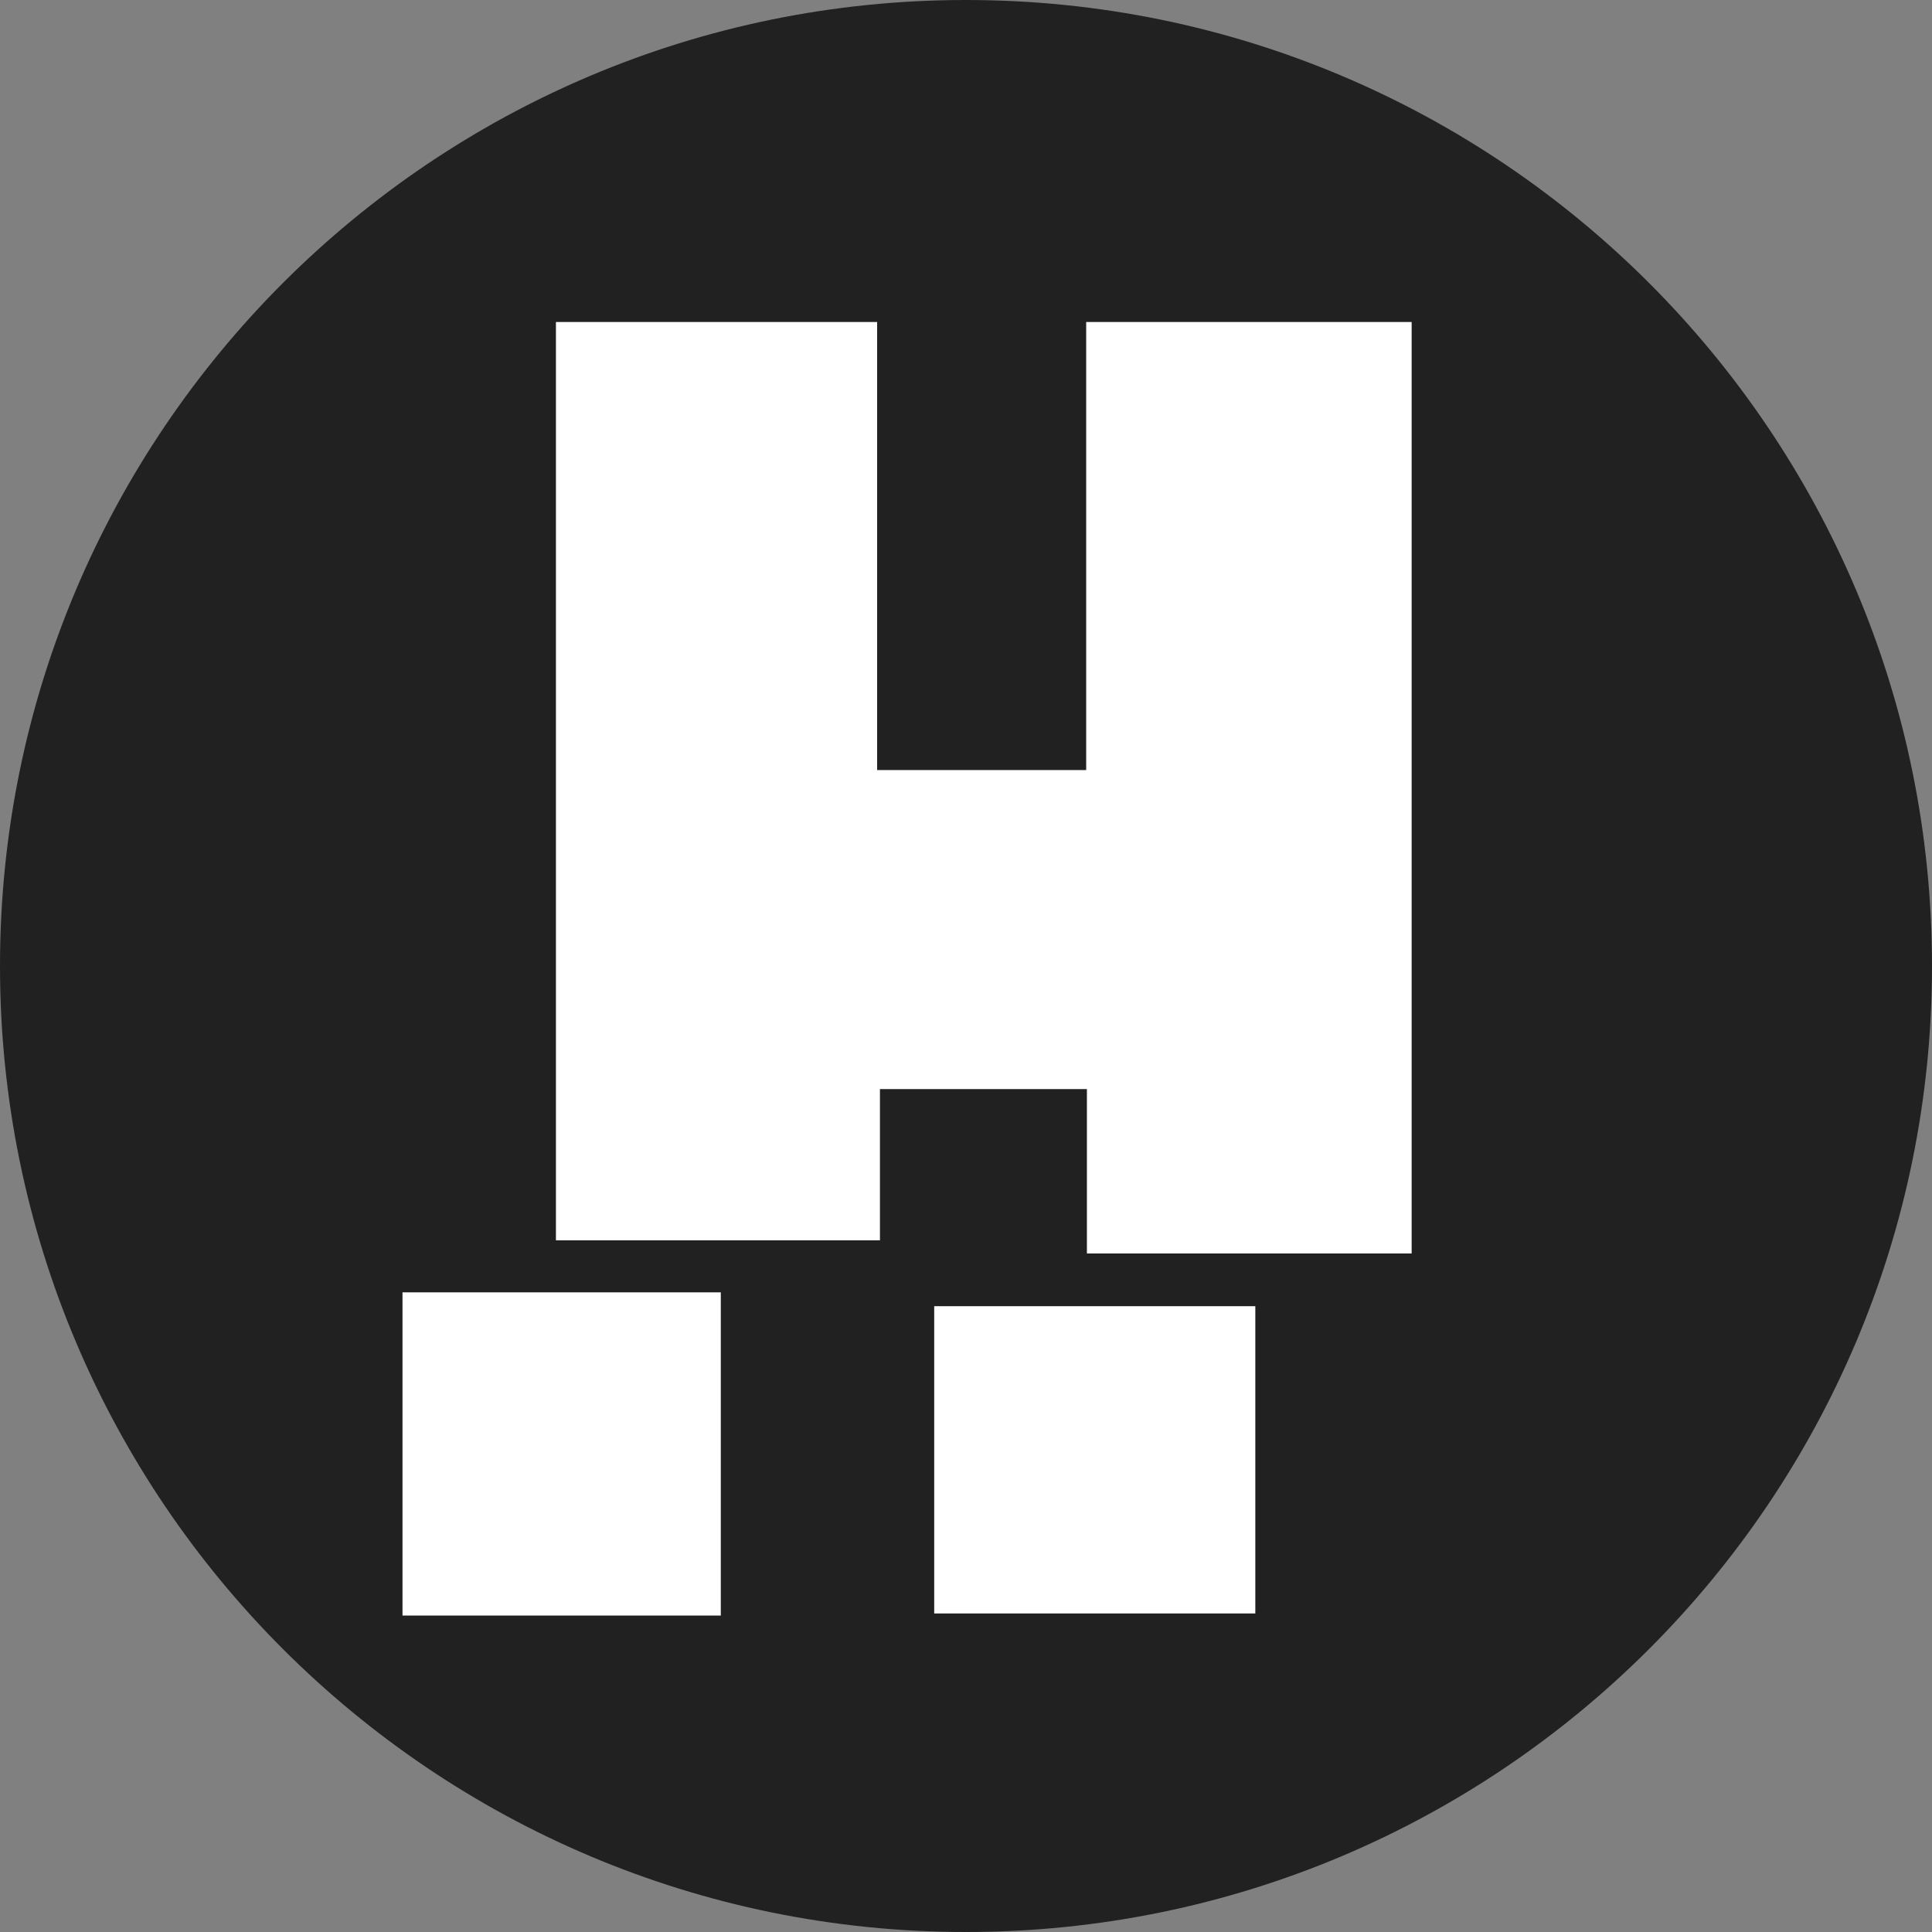
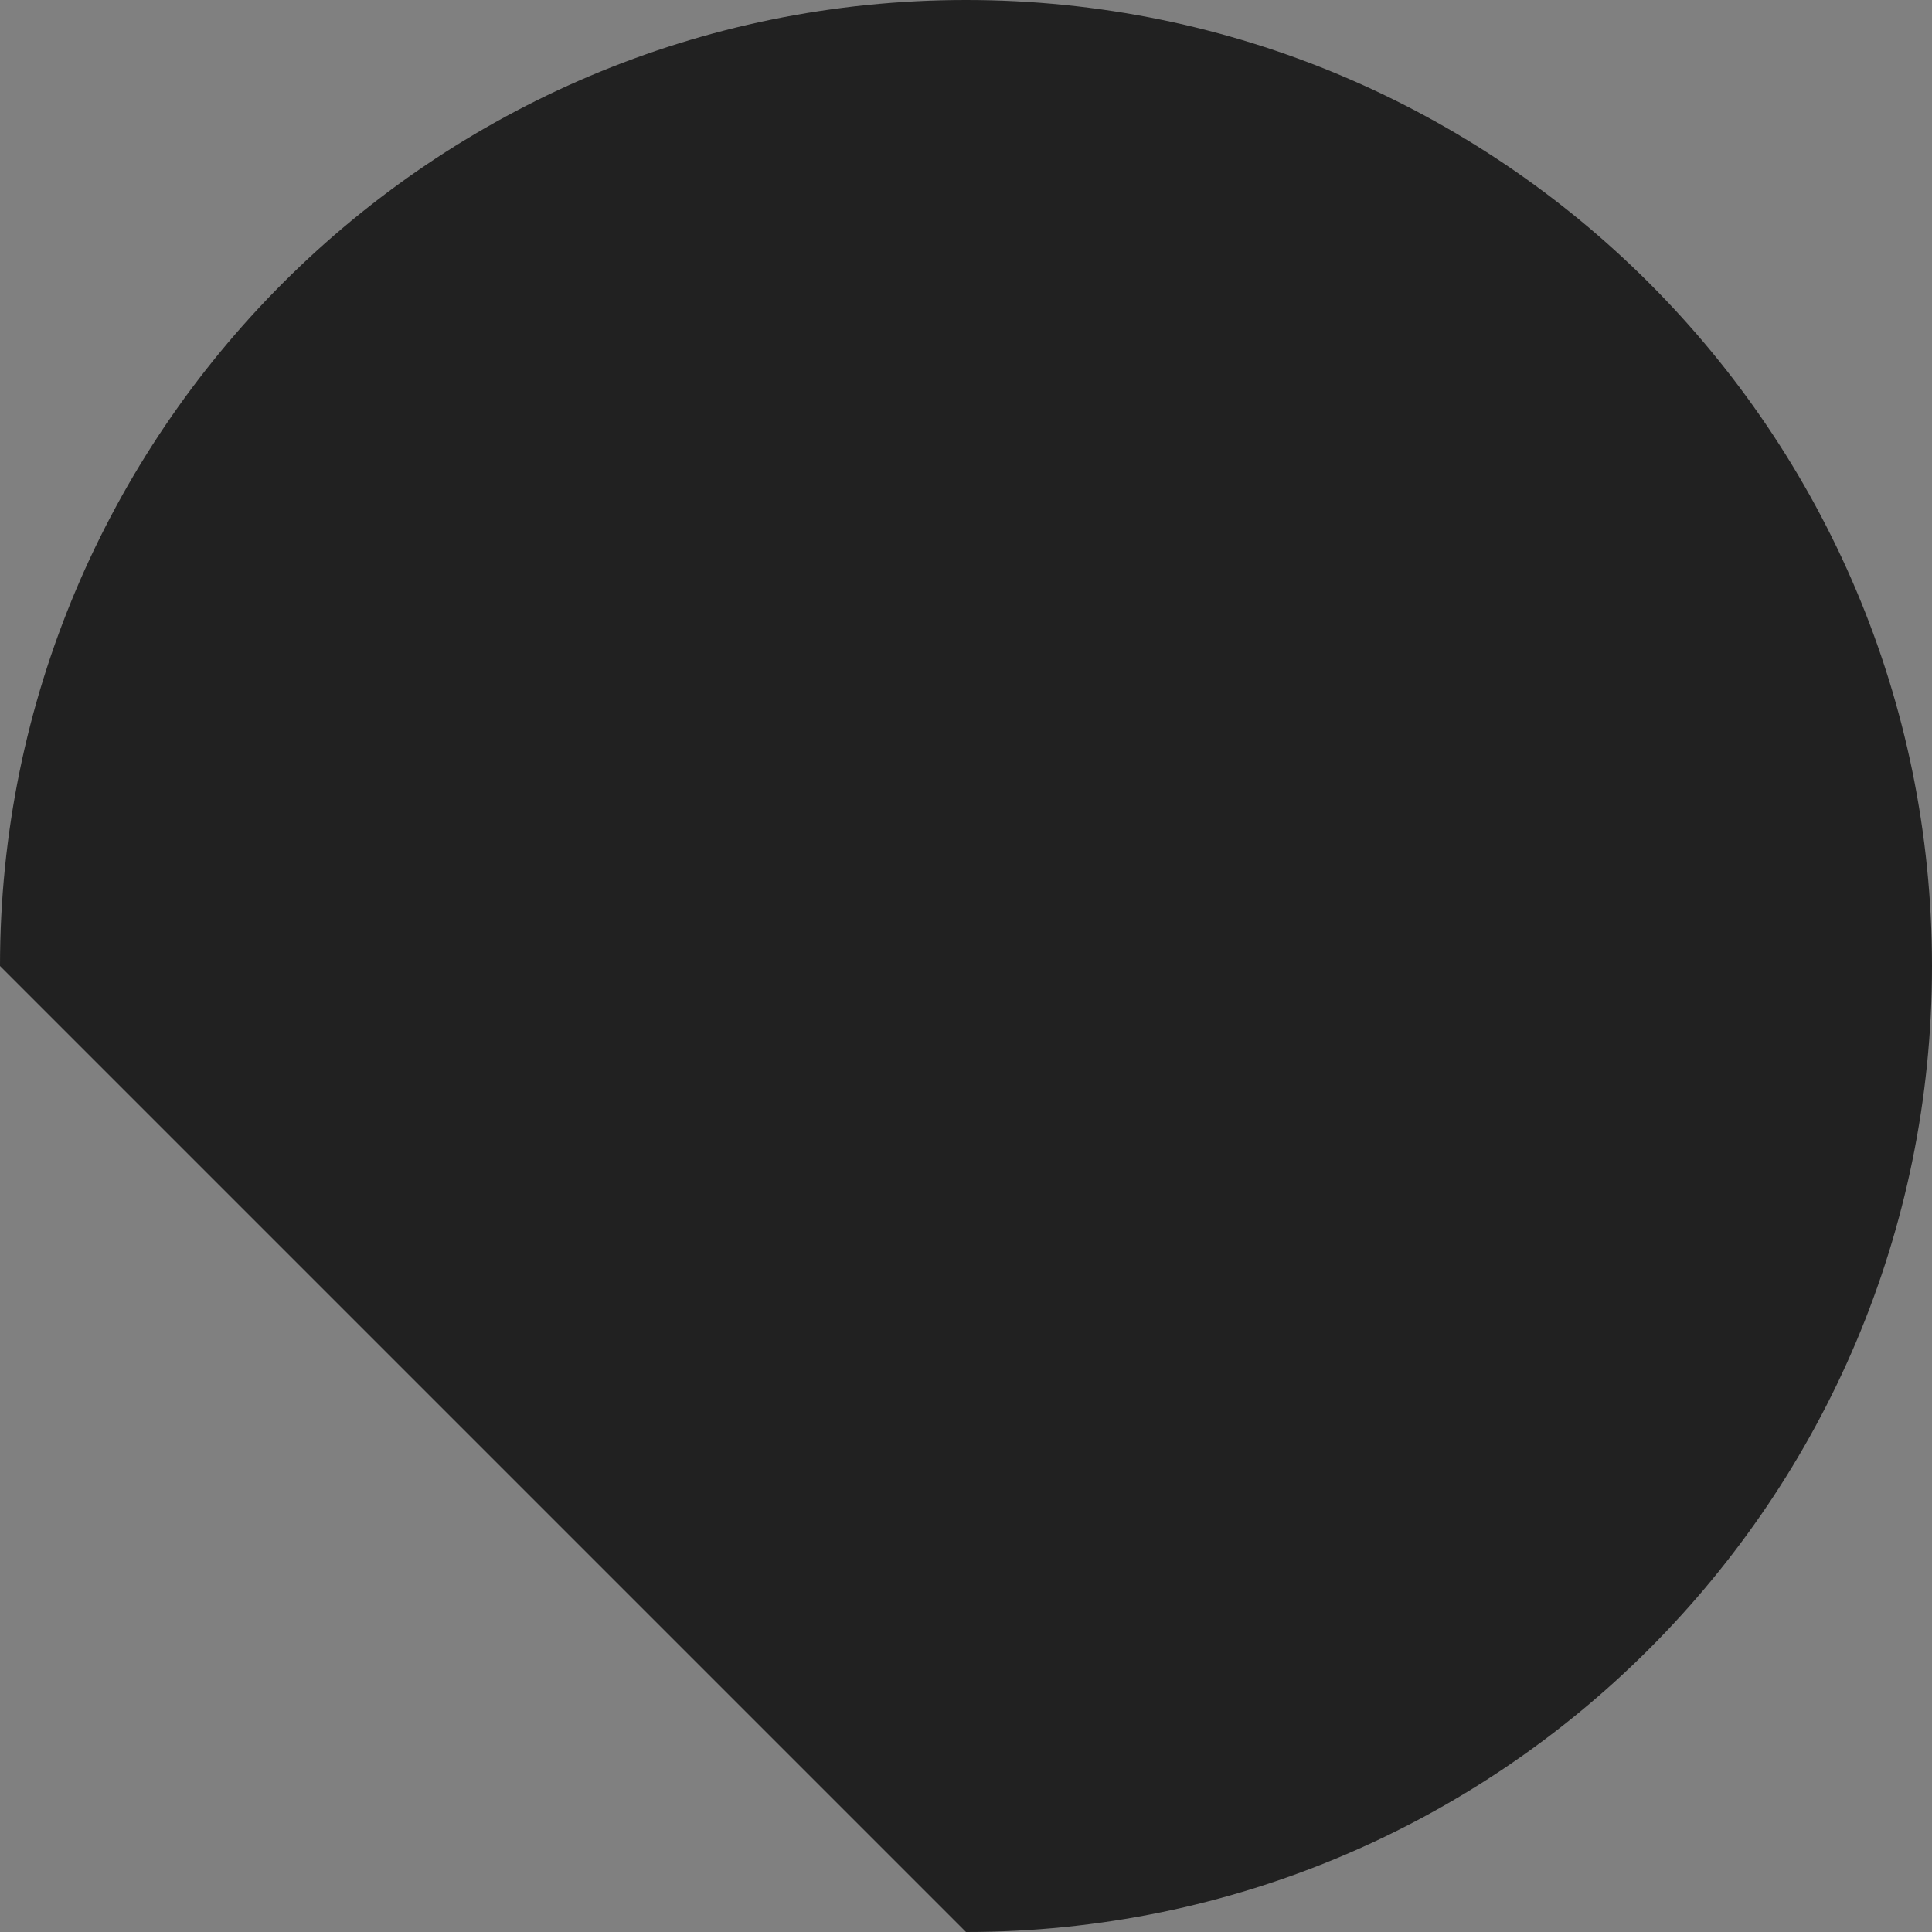
<svg xmlns="http://www.w3.org/2000/svg" width="24" height="24" viewBox="0 0 24 24" fill="none">
  <rect x="0" y="0" width="24" height="24" fill="#808080" stroke="none" />
-   <path d="M0 12C0 5.373 5.373 0 12 0C18.627 0 24 5.373 24 12C24 18.627 18.627 24 12 24C5.373 24 0 18.627 0 12Z" fill="#212121" />
-   <path fill-rule="evenodd" clip-rule="evenodd" d="M6.906 4H10.896V9.566H13.493V4H17.536V15.571H13.502V13.529H10.931V15.408H6.906V4Z" fill="white" />
-   <path fill-rule="evenodd" clip-rule="evenodd" d="M5 20.069H8.954V16.054H5V20.069ZM11.605 20.043H15.594V16.226H11.605V20.043Z" fill="white" />
+   <path d="M0 12C0 5.373 5.373 0 12 0C18.627 0 24 5.373 24 12C24 18.627 18.627 24 12 24Z" fill="#212121" />
</svg>